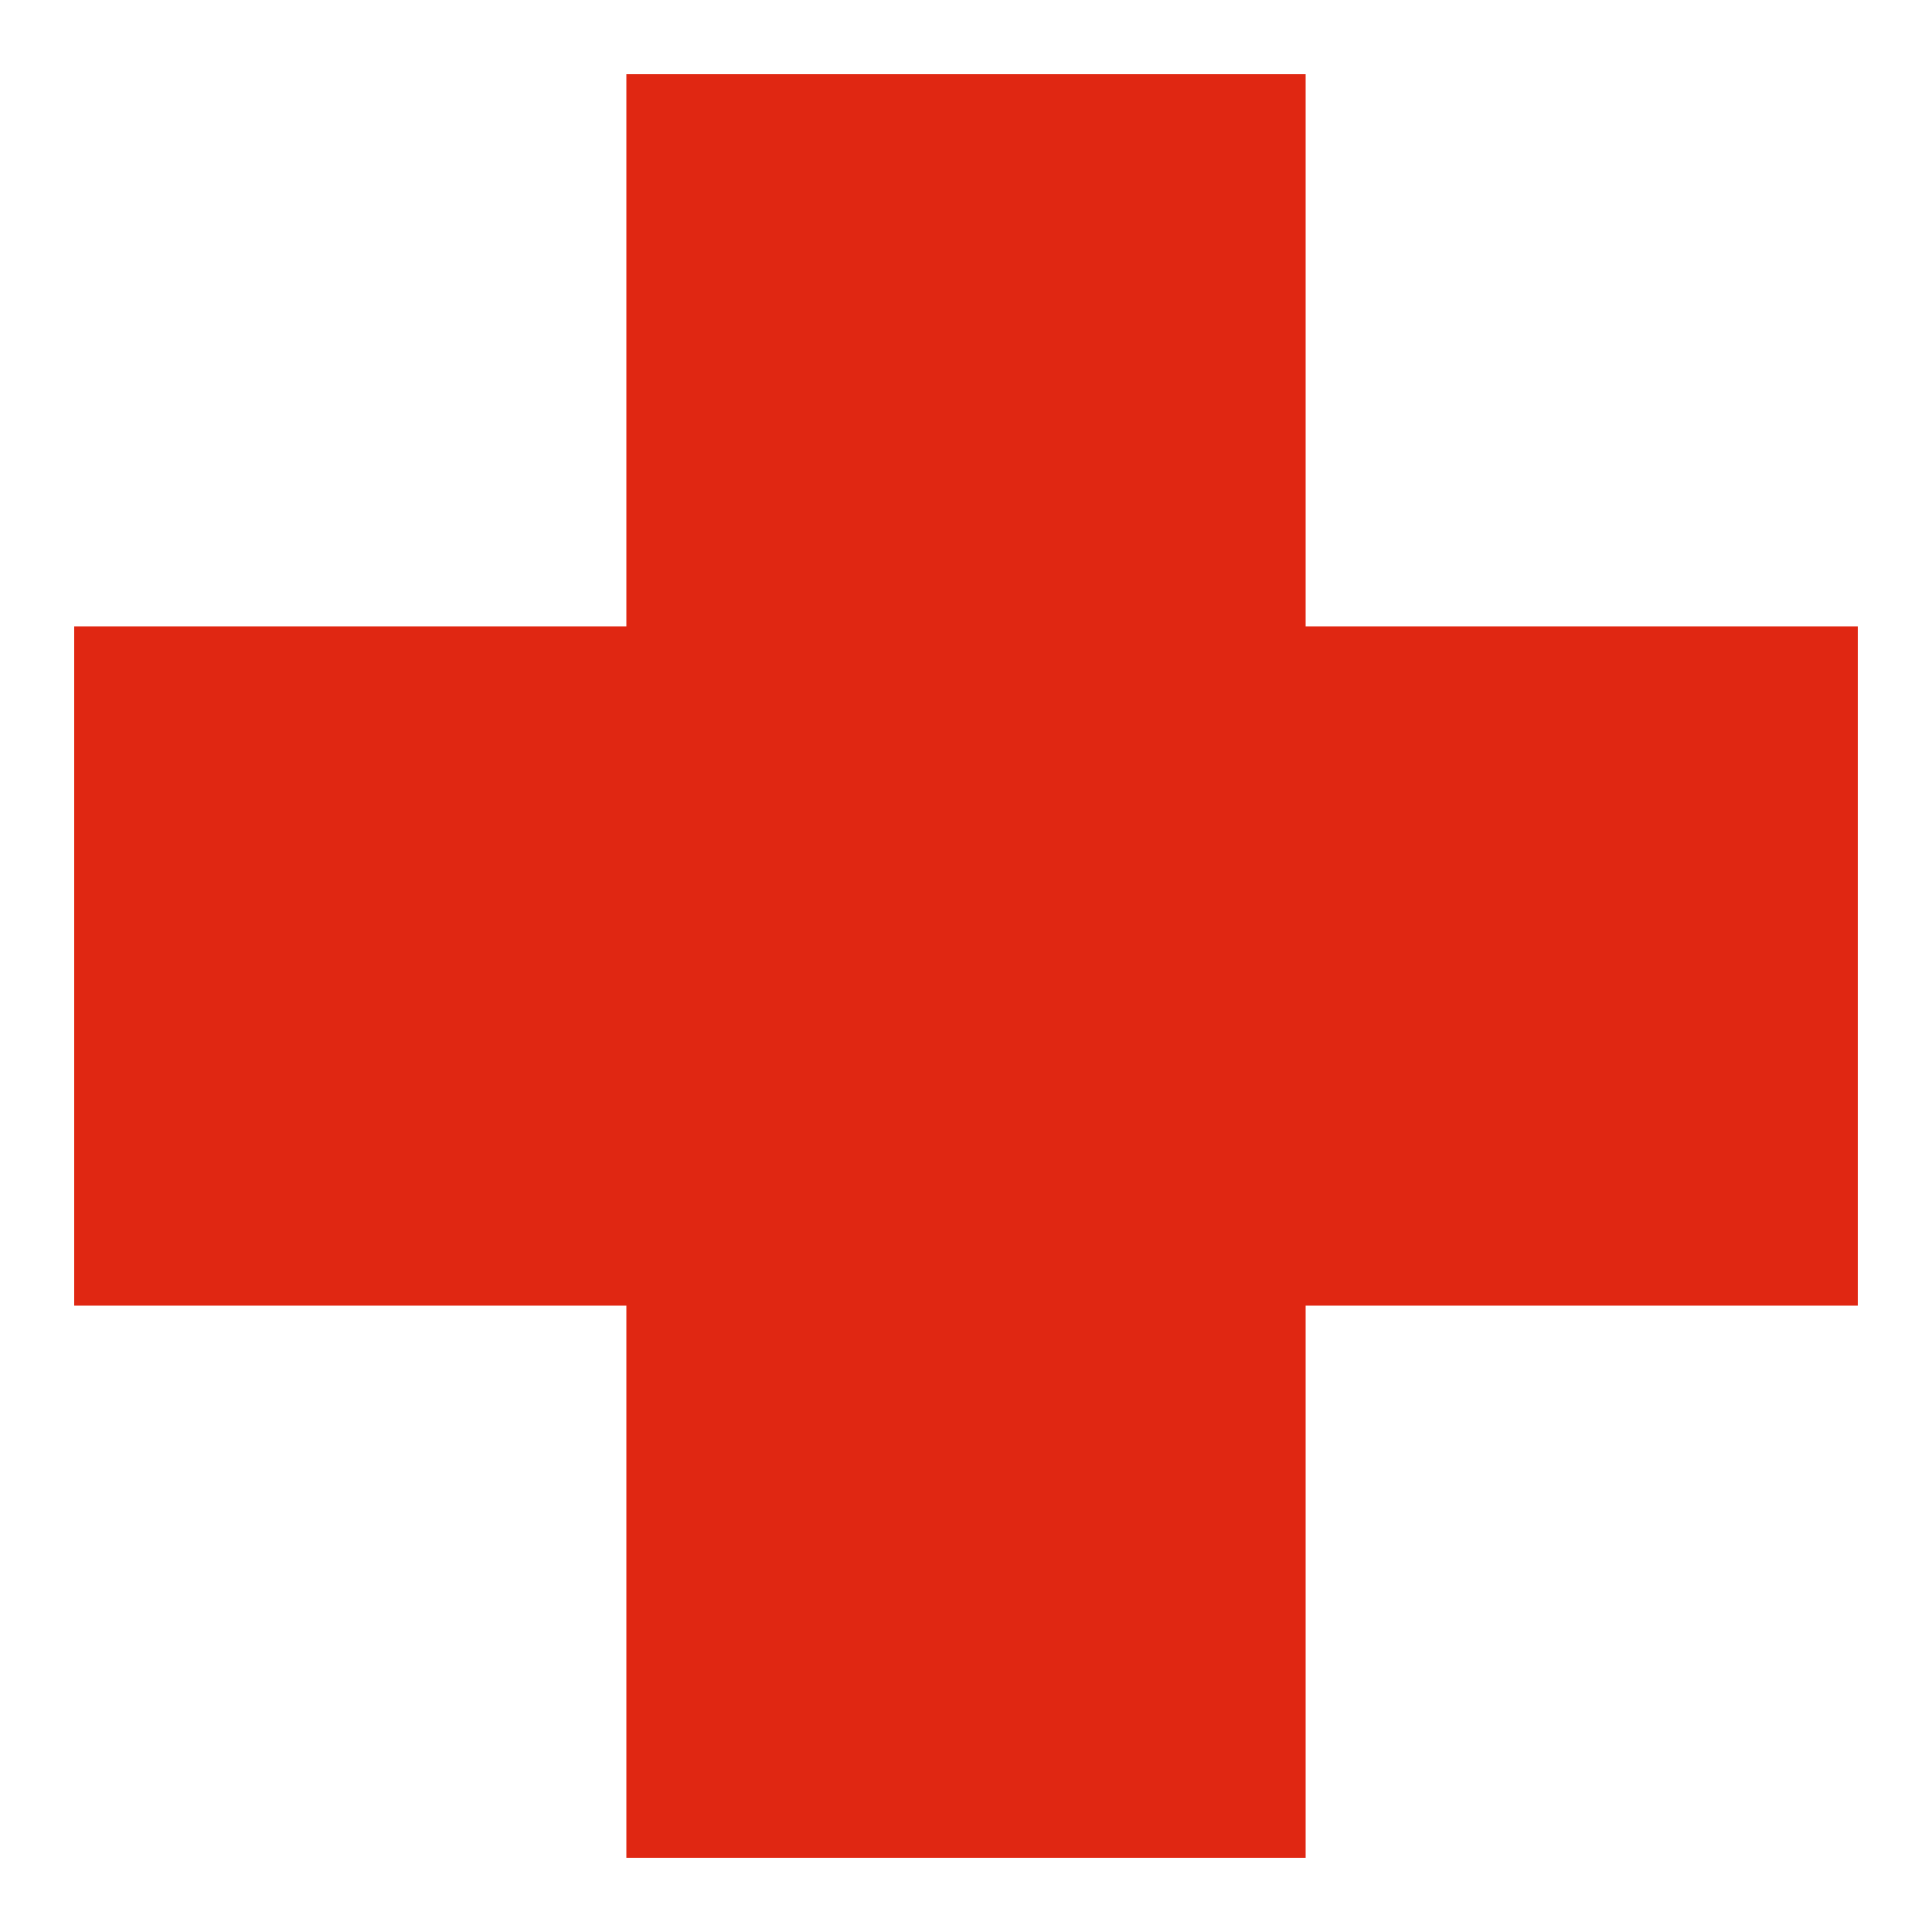
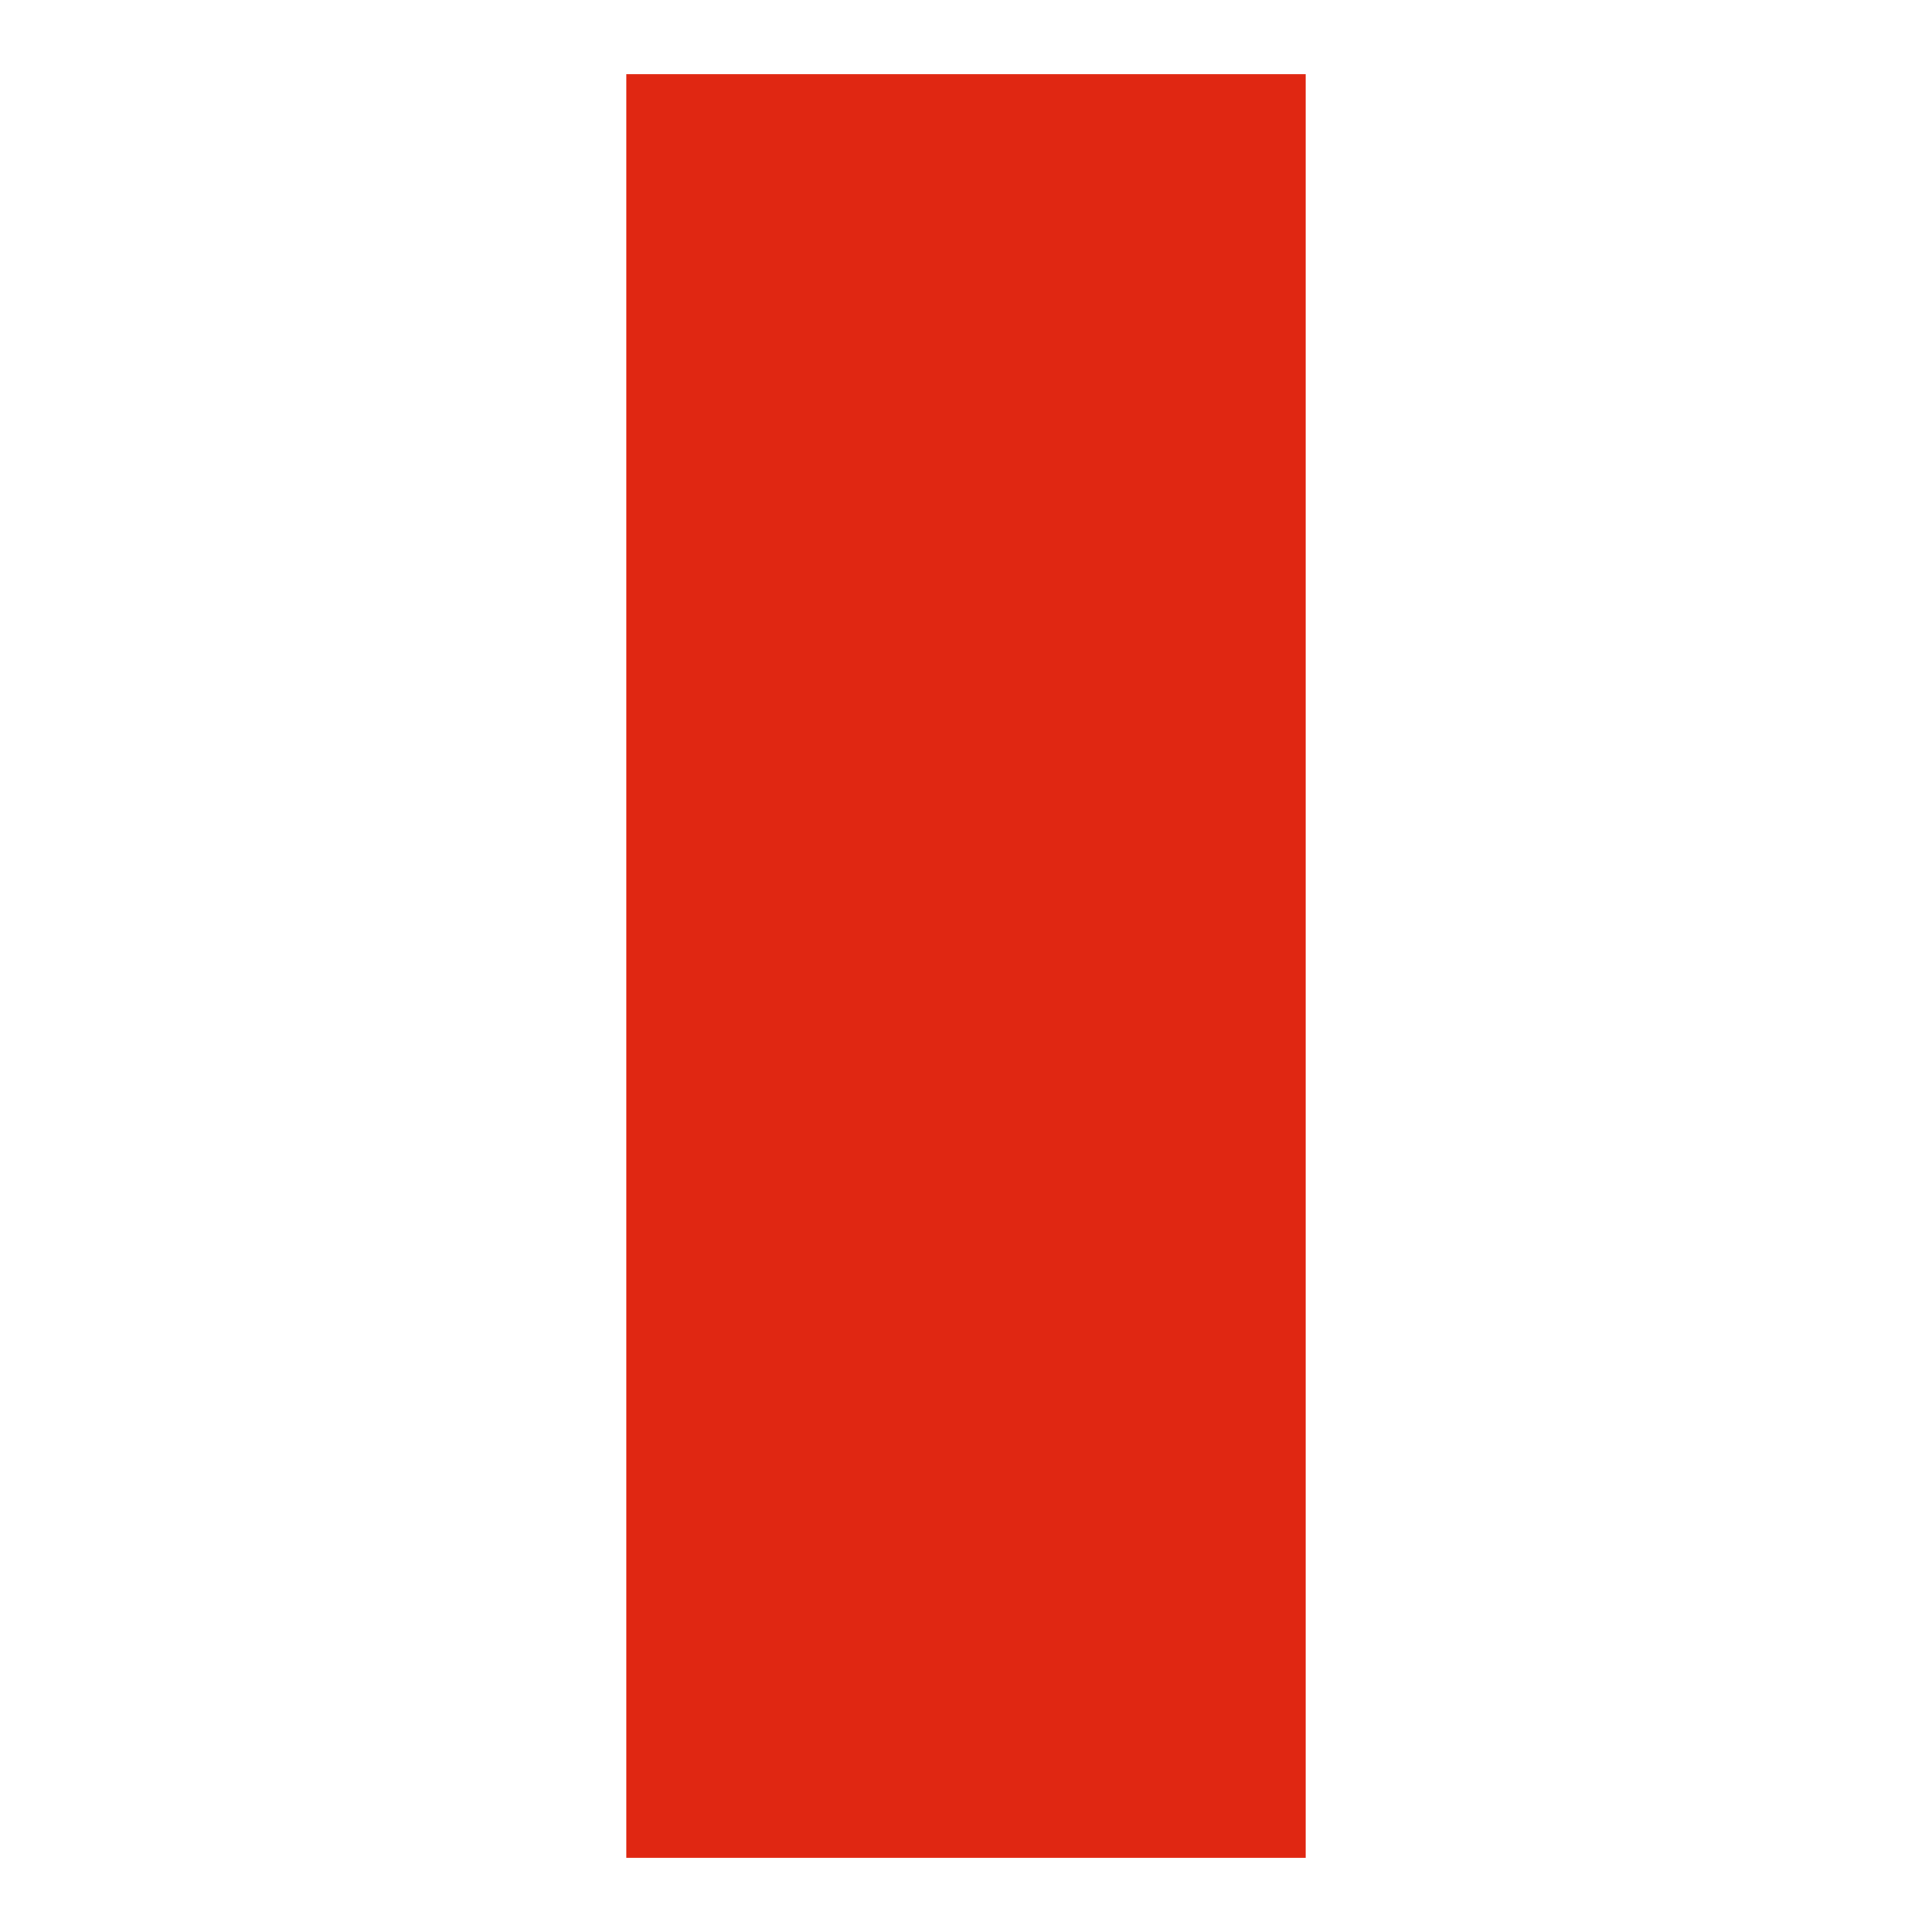
<svg xmlns="http://www.w3.org/2000/svg" width="18" height="18" viewBox="0 0 18 18" fill="none">
  <path d="M5.835 0.692H12.165V17.308H5.835V0.692Z" fill="#E02712" />
-   <path d="M17.308 5.835V12.165L0.692 12.165L0.692 5.835L17.308 5.835Z" fill="#E02712" />
</svg>